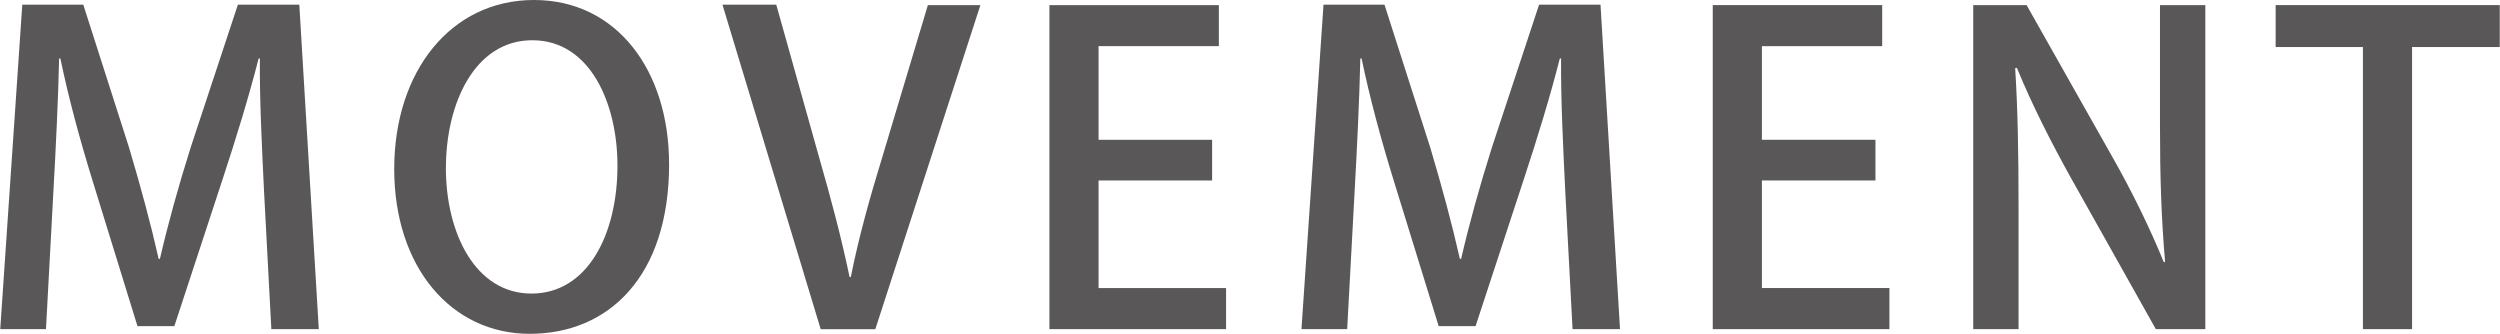
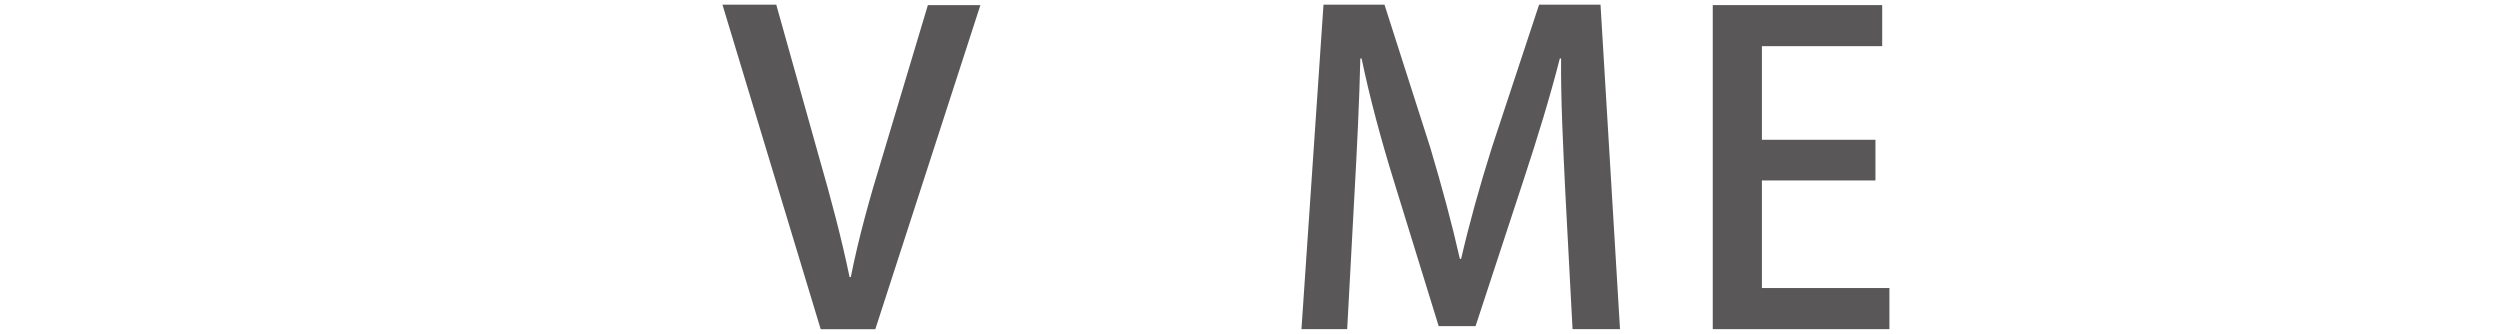
<svg xmlns="http://www.w3.org/2000/svg" width="204.01mm" height="27.24mm" viewBox="0 0 578.29 77.23">
  <defs>
    <style>.d{fill:#595757;}</style>
  </defs>
  <g id="a" />
  <g id="b">
    <g id="c">
      <g>
-         <path class="d" d="M73.7,76.15h-10.98l-1.67-31.56c-.49-10.19-1.08-21.76-.98-31.07h-.29c-2.25,8.82-5.19,18.42-8.33,27.93l-11.17,34.01h-8.53l-10.29-33.32c-3.04-9.8-5.68-19.6-7.55-28.62h-.29c-.2,9.31-.78,21.17-1.37,31.66l-1.67,30.97H0L5.1,1.08h14.11l10.58,33.03c2.74,9.21,5,17.54,6.86,25.78h.29c1.86-8.04,4.21-16.56,7.15-25.87L54.98,1.08h14.21l4.51,75.07Z" />
-         <path class="d" d="M154.75,37.93c0,26.07-14.01,39.3-32.24,39.3s-31.36-15.49-31.36-38.12S104.27,0,123.48,0s31.26,16.37,31.26,37.93Zm-51.65,.88c0,15.19,6.86,29.11,19.8,29.11s19.9-13.62,19.9-29.6c0-14.31-6.27-29.01-19.7-29.01s-19.99,14.8-19.99,29.5Z" />
        <path class="d" d="M226.77,1.18l-24.31,74.98h-12.64L167.09,1.08h12.45l9.9,35.28c2.74,9.51,5.19,18.72,7.06,27.74h.29c1.76-8.92,4.41-18.43,7.25-27.64L214.62,1.18h12.15Z" />
-         <path class="d" d="M283.61,76.15h-40.87V1.18h39.2V10.68h-27.83v21.66h26.27v9.41h-26.27v24.89h29.5v9.51Z" />
        <path class="d" d="M374.75,76.15h-10.98l-1.67-31.56c-.49-10.19-1.08-21.76-.98-31.07h-.29c-2.25,8.82-5.19,18.42-8.33,27.93l-11.17,34.01h-8.53l-10.29-33.32c-3.04-9.8-5.68-19.6-7.55-28.62h-.29c-.2,9.31-.78,21.17-1.37,31.66l-1.67,30.97h-10.58L306.15,1.08h14.11l10.58,33.03c2.74,9.21,5,17.54,6.86,25.78h.29c1.86-8.04,4.21-16.56,7.15-25.87L356.03,1.08h14.21l4.51,75.07Z" />
        <path class="d" d="M437.08,76.15h-40.87V1.18h39.2V10.68h-27.83v21.66h26.27v9.41h-26.27v24.89h29.5v9.51Z" />
-         <path class="d" d="M510.19,76.15h-11.47l-19.7-35.09c-4.51-8.13-9.02-16.96-12.45-25.38l-.39,.1c.59,9.51,.78,19.21,.78,32.34v28.03h-10.49V1.18h12.35l19.6,34.7c4.7,8.23,8.92,16.86,12.15,24.79l.29-.1c-.88-10.19-1.18-19.8-1.18-31.75V1.18h10.49V76.15Z" />
-         <path class="d" d="M578.29,10.88h-20.29V76.15h-11.37V10.88h-20.19V1.18h51.85V10.88Z" />
      </g>
    </g>
  </g>
</svg>